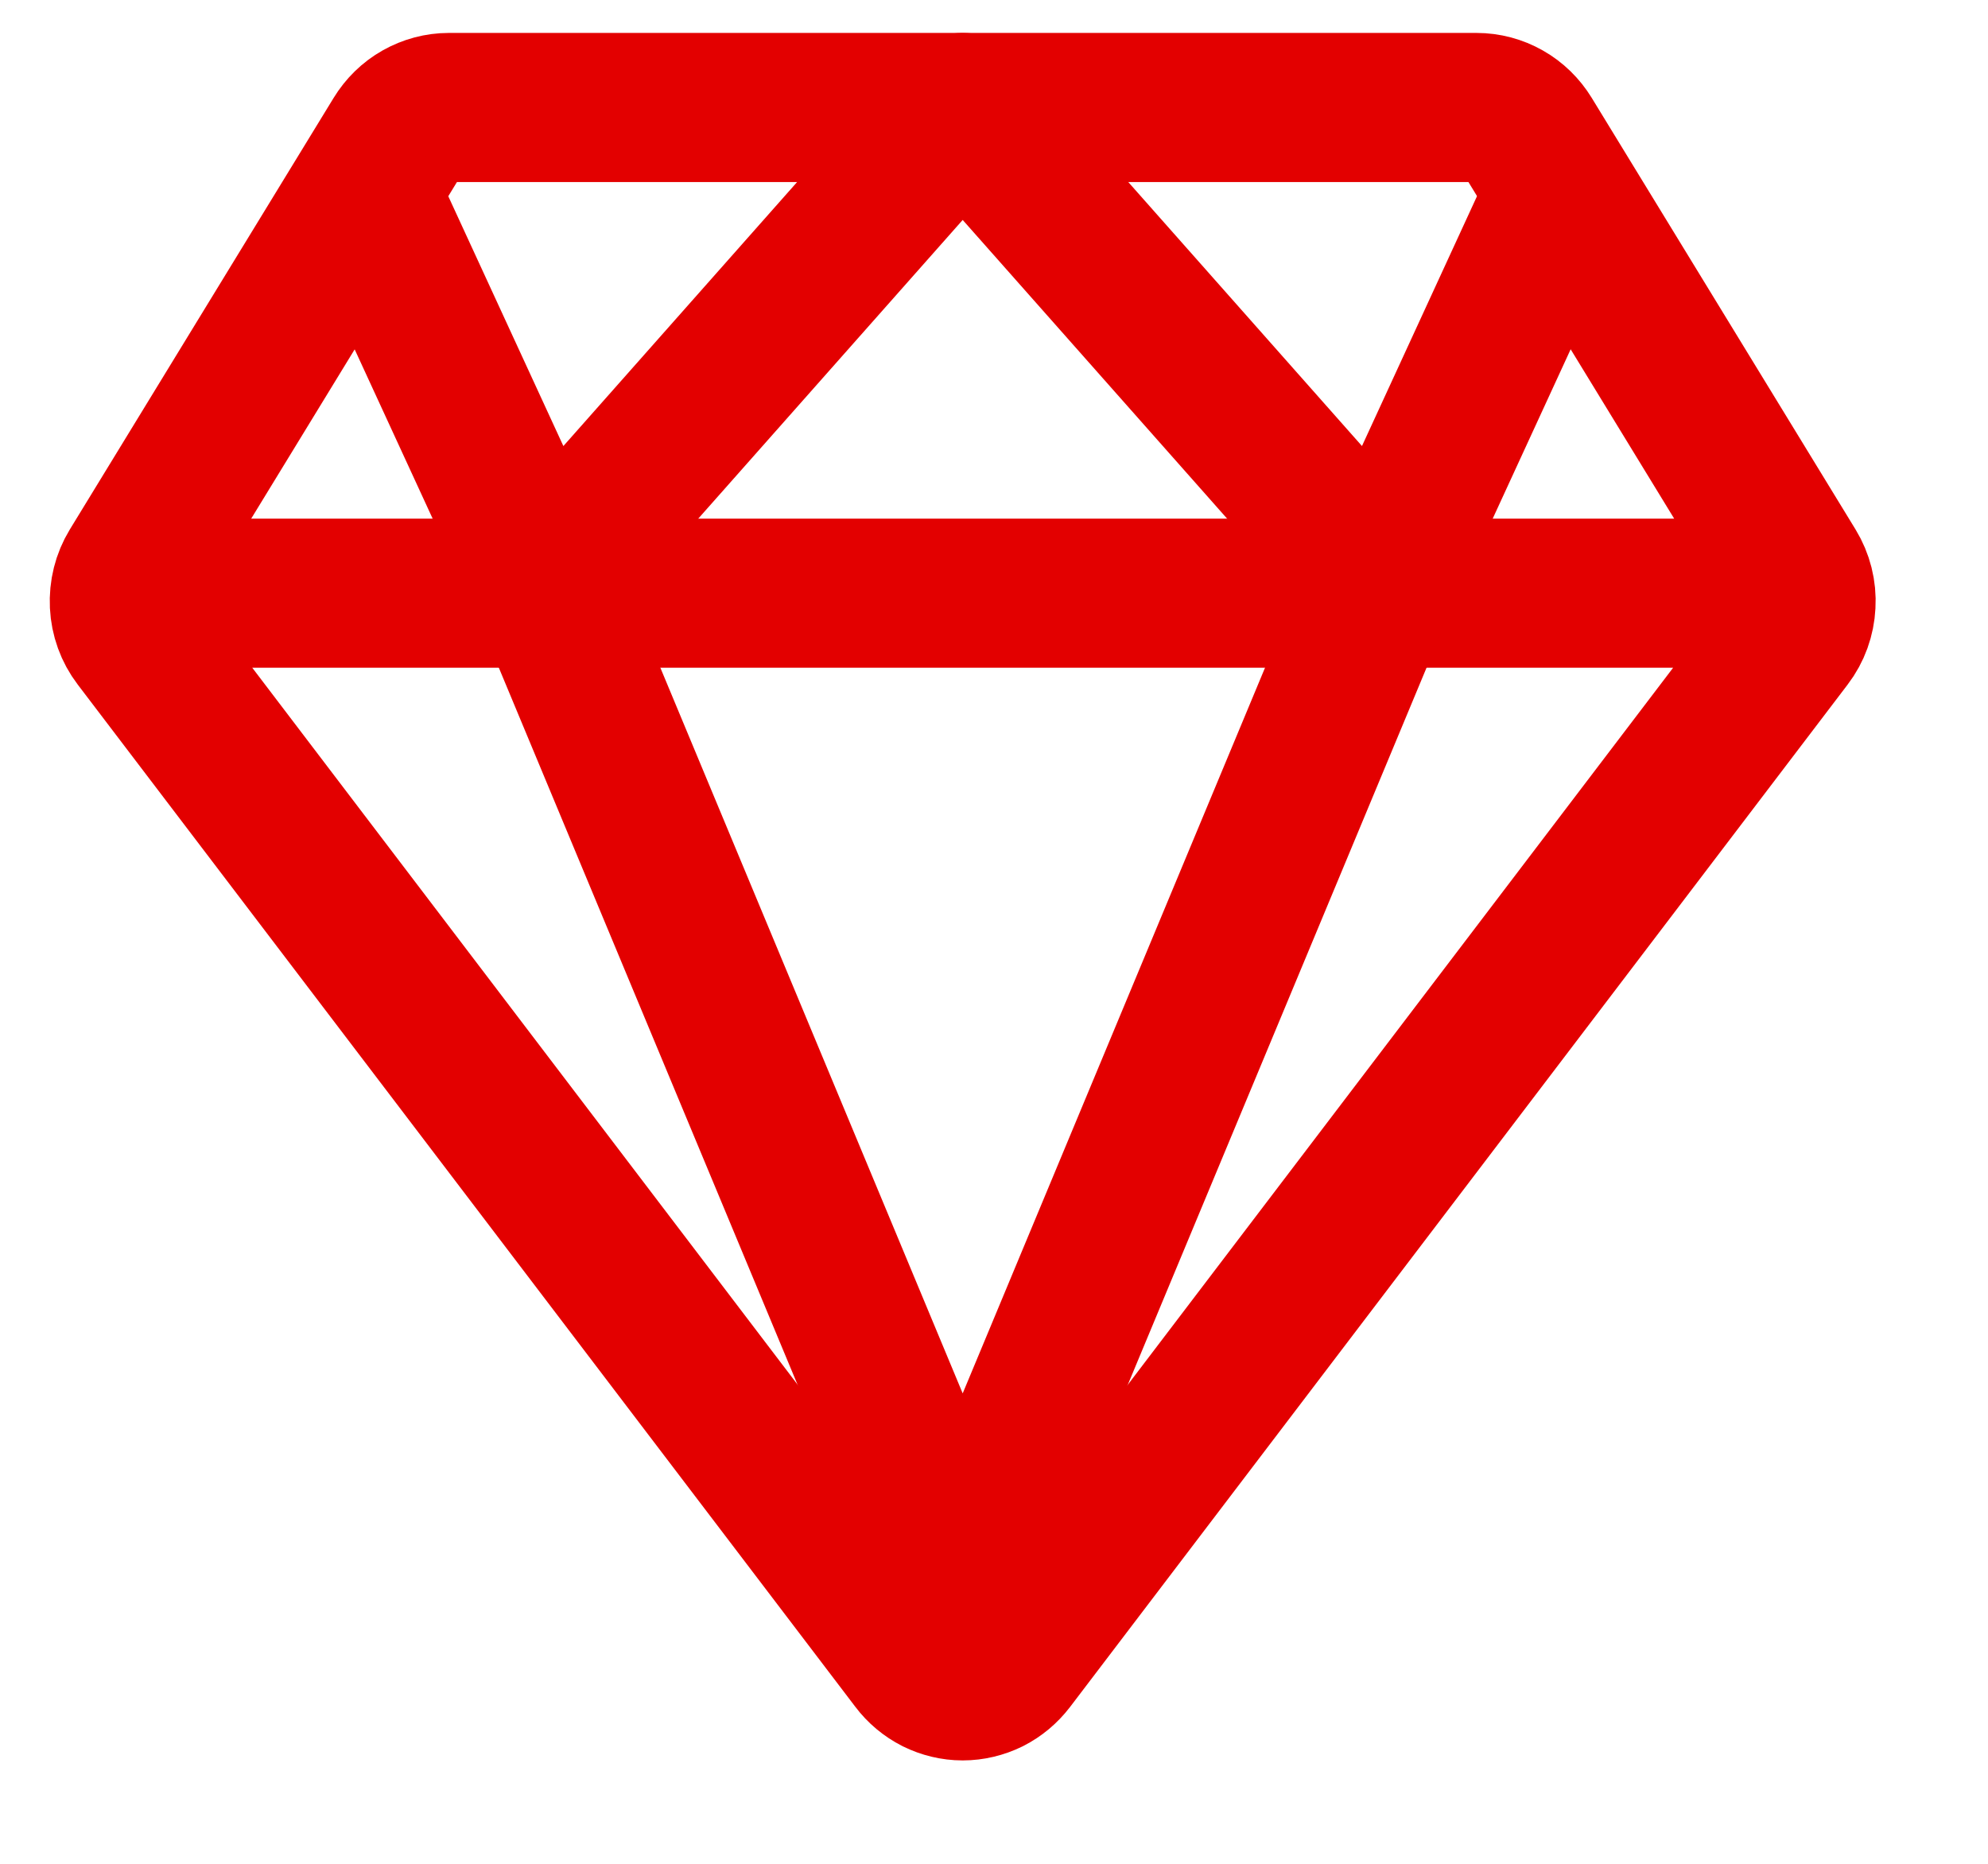
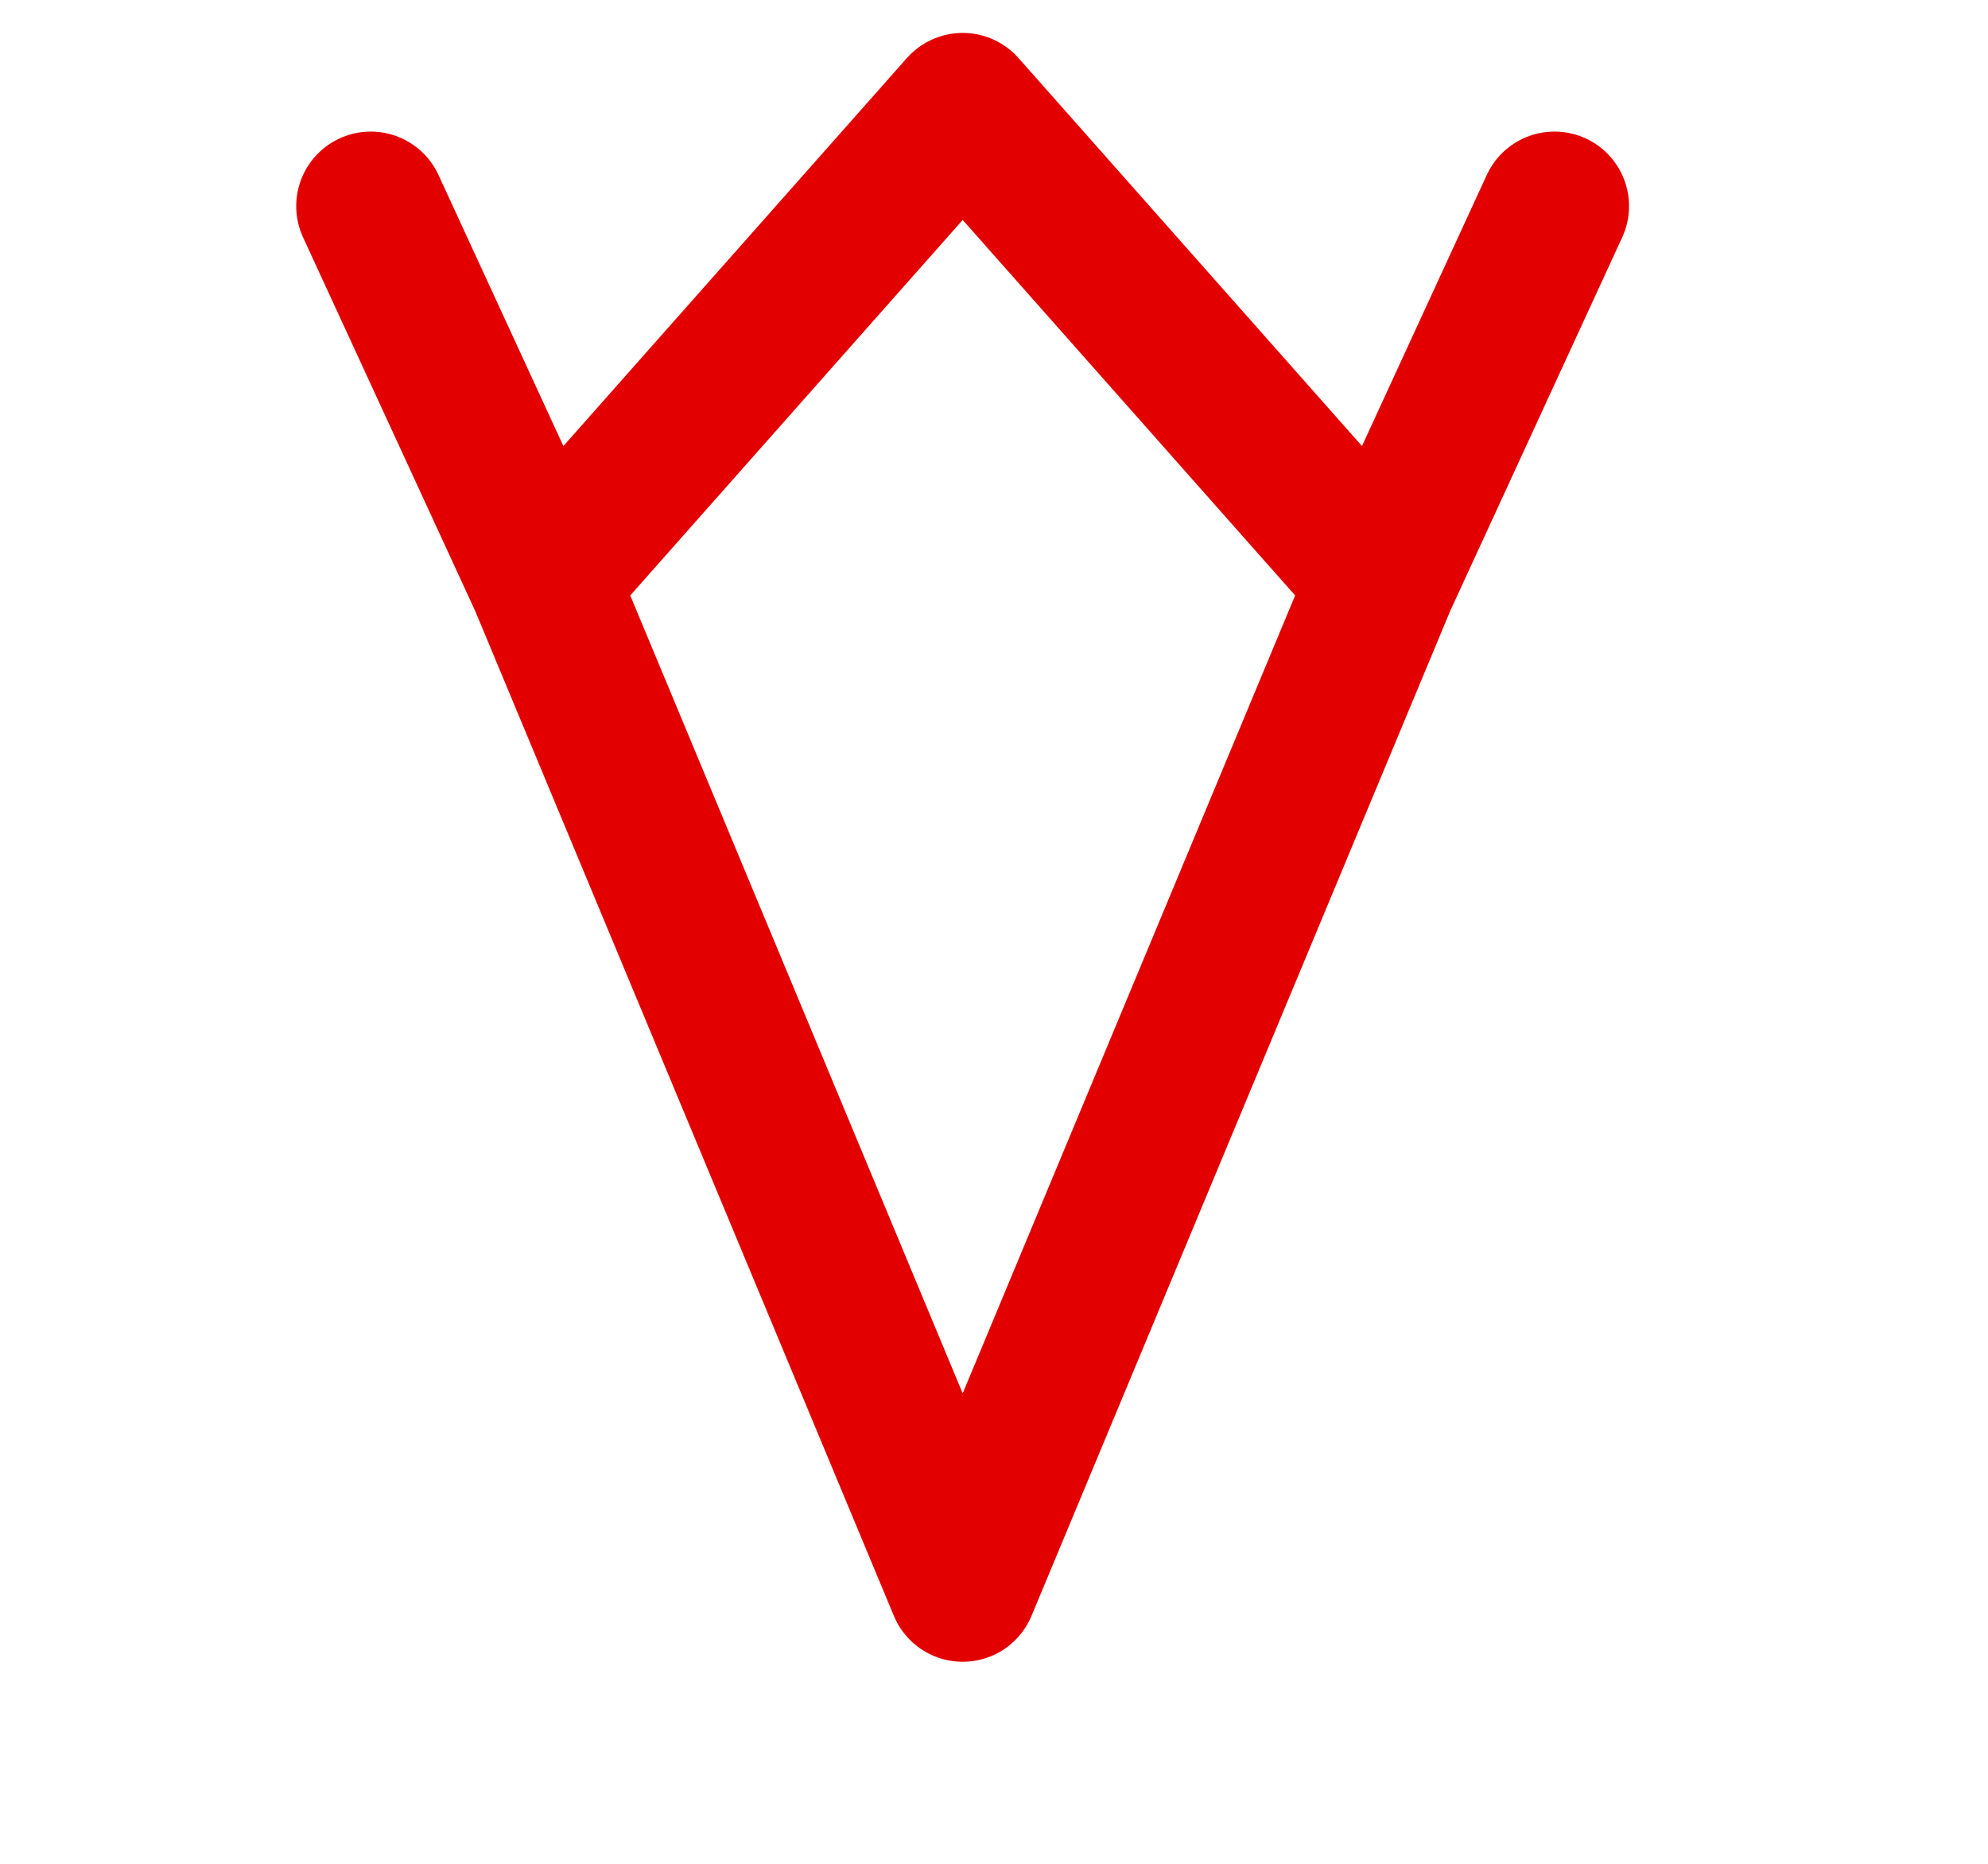
<svg xmlns="http://www.w3.org/2000/svg" width="16" height="15" viewBox="0 0 16 15" fill="none">
-   <path d="M1.482 4.774H14.014M1.103 5.146L7.362 13.374C7.407 13.434 7.466 13.483 7.533 13.517C7.6 13.55 7.673 13.568 7.748 13.568C7.823 13.568 7.897 13.55 7.964 13.517C8.031 13.483 8.089 13.434 8.135 13.374L14.393 5.146C14.455 5.065 14.49 4.967 14.495 4.865C14.501 4.762 14.475 4.661 14.422 4.574L12.299 1.101C12.255 1.029 12.194 0.969 12.121 0.928C12.049 0.887 11.967 0.865 11.883 0.865H3.613C3.529 0.865 3.448 0.887 3.375 0.928C3.302 0.969 3.241 1.029 3.197 1.101L1.074 4.574C1.021 4.661 0.996 4.762 1.001 4.865C1.006 4.967 1.041 5.065 1.103 5.146Z" stroke="#E30000" stroke-width="1.2" stroke-linecap="round" stroke-linejoin="round" />
  <path d="M12.511 1.659L11.122 4.676M11.122 4.676L7.748 0.865L4.374 4.676M11.122 4.676L7.748 12.774L4.374 4.676M2.984 1.659L4.374 4.676" stroke="#E30000" stroke-width="1.2" stroke-linecap="round" stroke-linejoin="round" />
</svg>